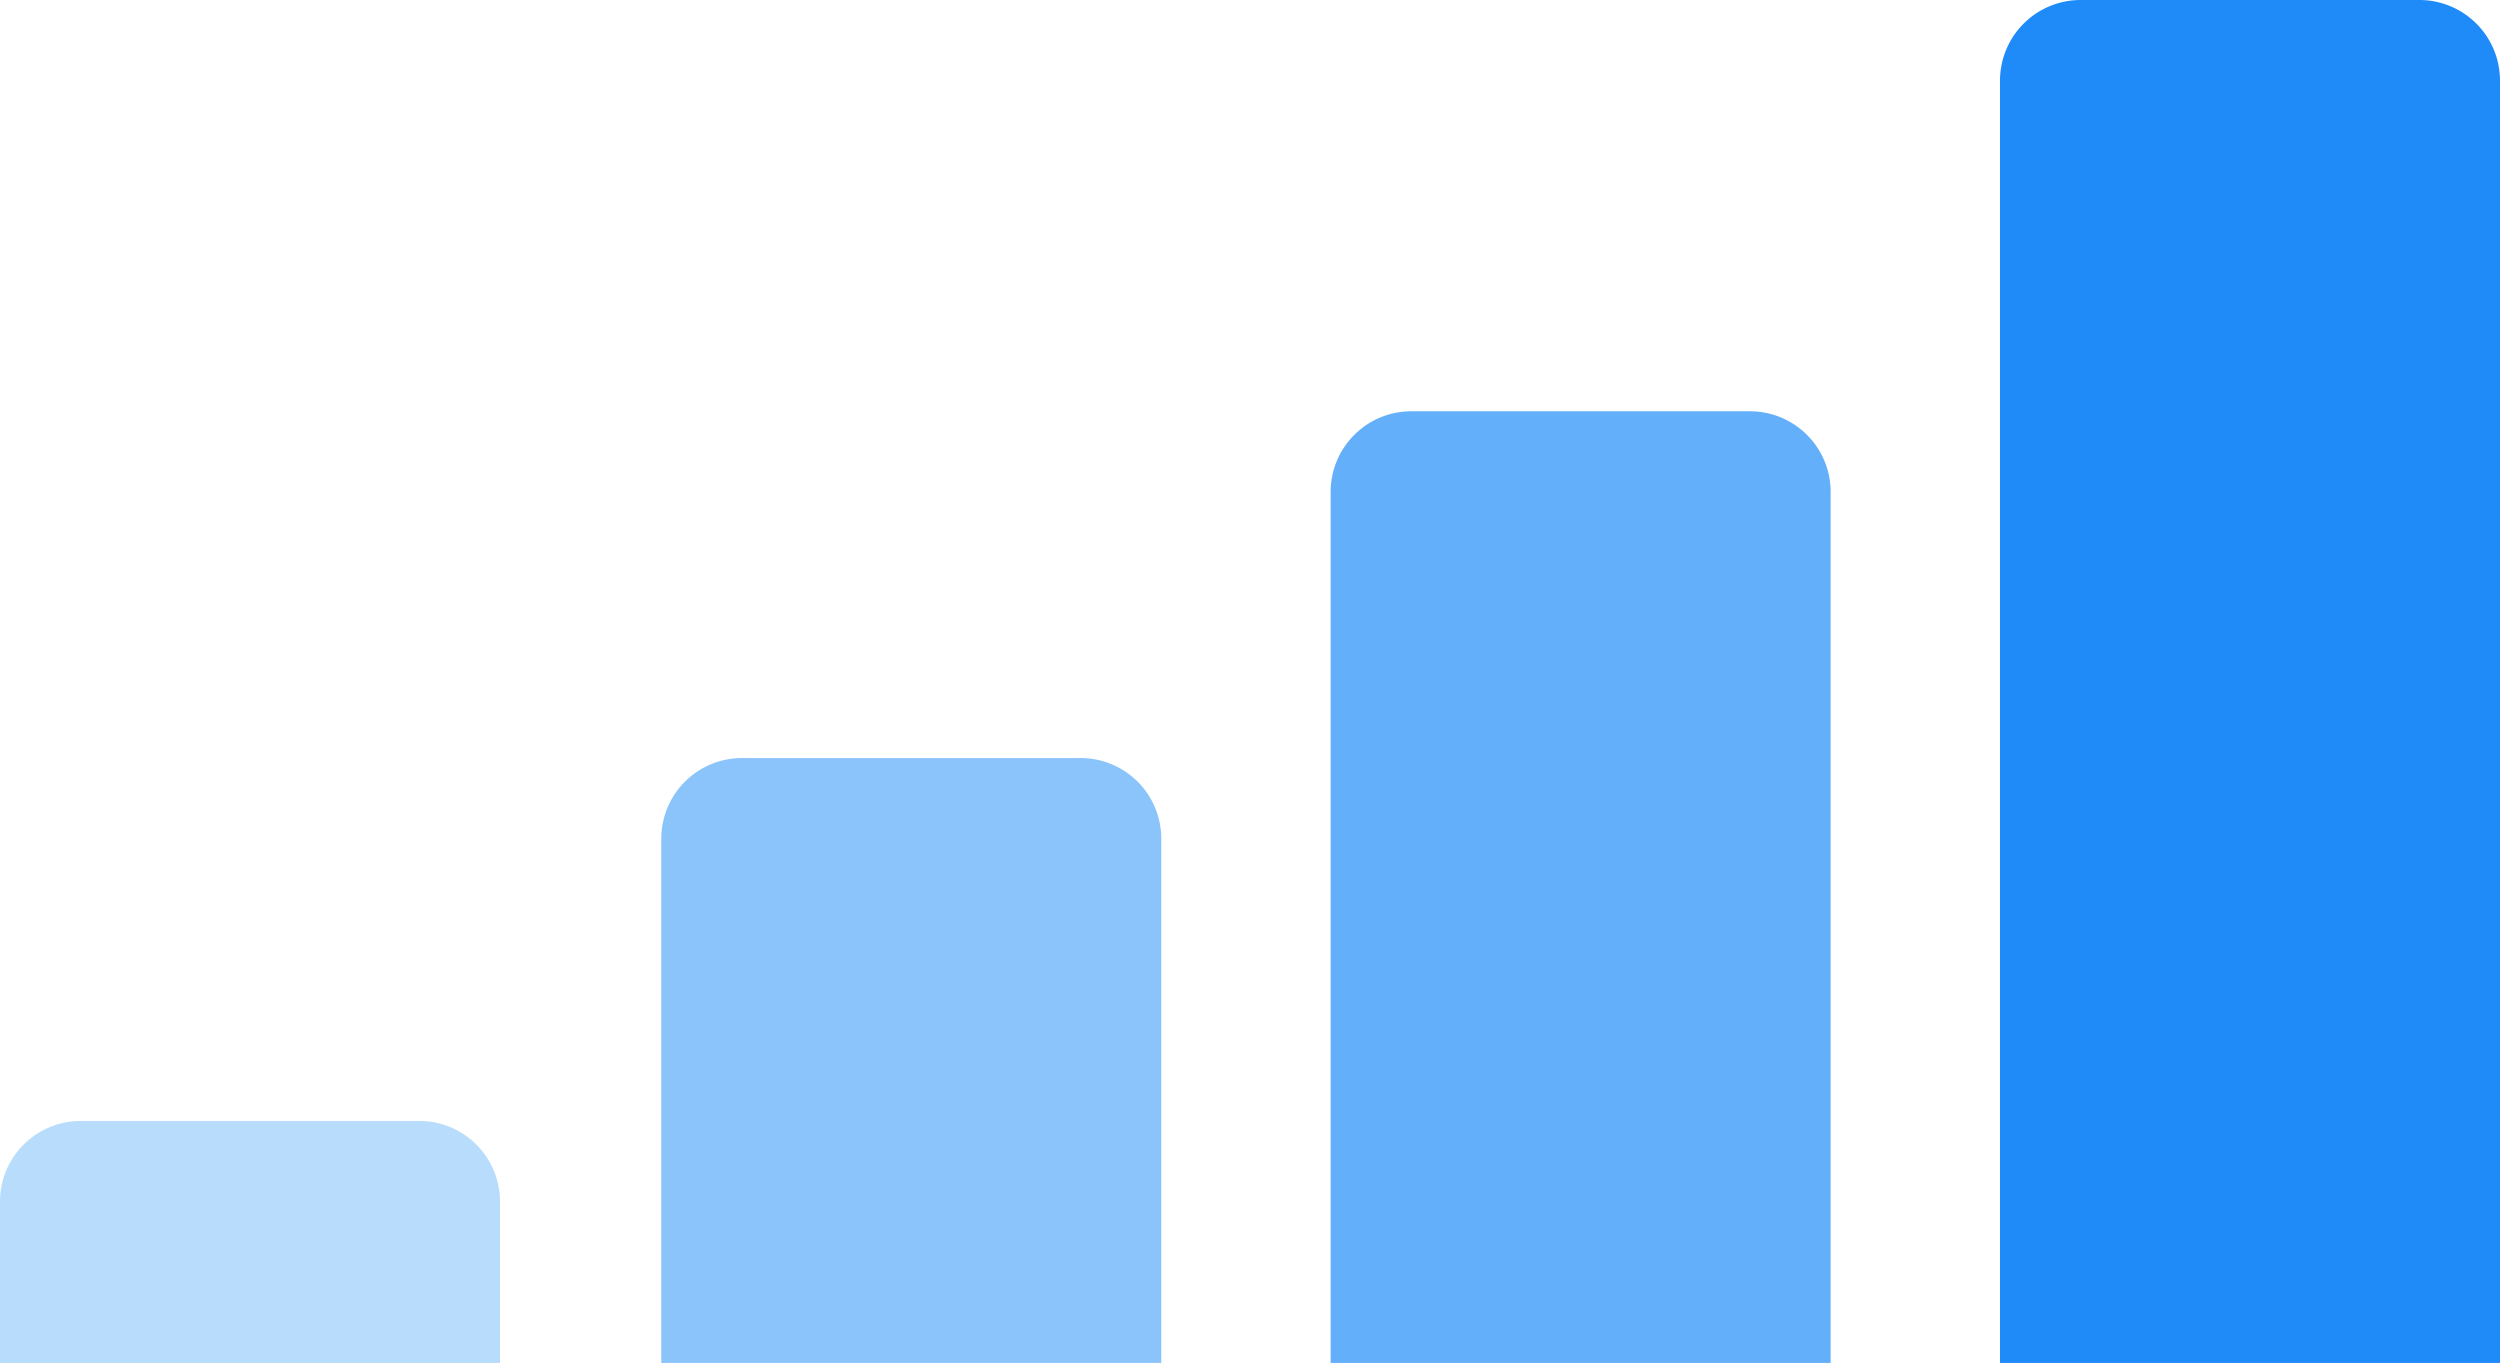
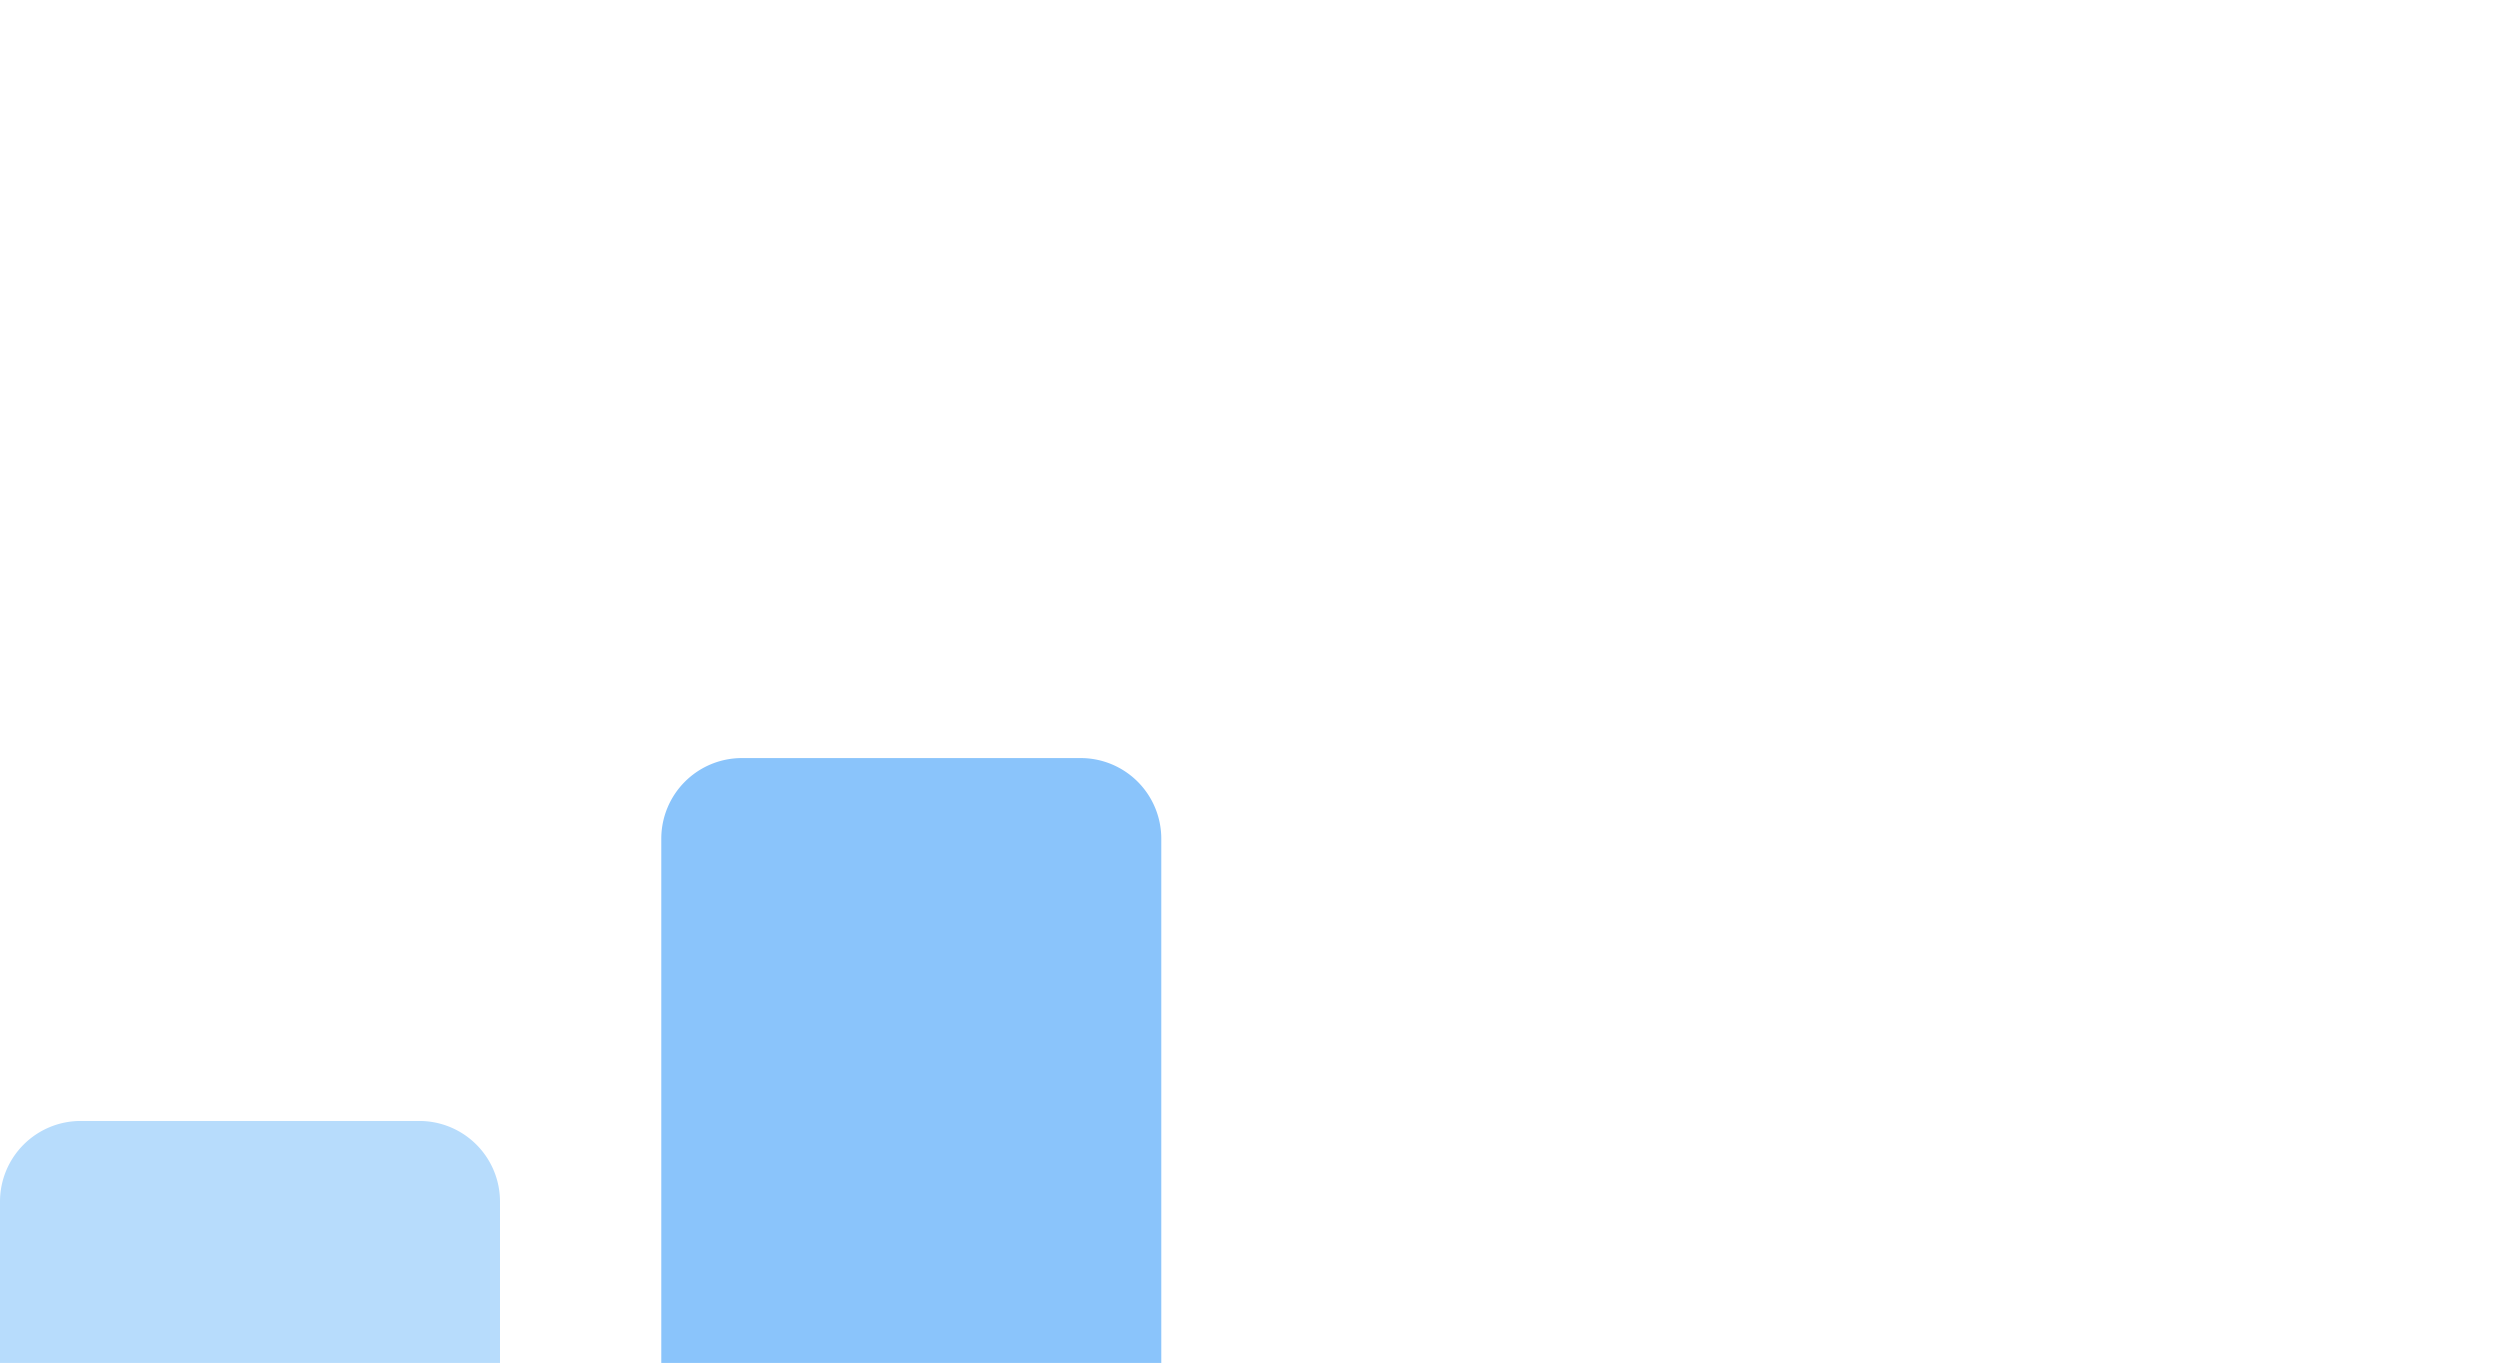
<svg xmlns="http://www.w3.org/2000/svg" width="310" height="169" viewBox="0 0 310 169">
  <g transform="translate(-827 -1492)">
-     <path d="M10,0H52A10,10,0,0,1,62,10V30a0,0,0,0,1,0,0H0a0,0,0,0,1,0,0V10A10,10,0,0,1,10,0Z" transform="translate(827 1631)" fill="#b7dcfc" />
+     <path d="M10,0H52A10,10,0,0,1,62,10V30a0,0,0,0,1,0,0H0a0,0,0,0,1,0,0V10A10,10,0,0,1,10,0" transform="translate(827 1631)" fill="#b7dcfc" />
    <path d="M10,0H52A10,10,0,0,1,62,10V75a0,0,0,0,1,0,0H0a0,0,0,0,1,0,0V10A10,10,0,0,1,10,0Z" transform="translate(909 1586)" fill="#8ac4fb" />
-     <path d="M10,0H52A10,10,0,0,1,62,10V118a0,0,0,0,1,0,0H0a0,0,0,0,1,0,0V10A10,10,0,0,1,10,0Z" transform="translate(992 1543)" fill="#63affa" />
-     <path d="M10,0H52A10,10,0,0,1,62,10V169a0,0,0,0,1,0,0H0a0,0,0,0,1,0,0V10A10,10,0,0,1,10,0Z" transform="translate(1075 1492)" fill="#1e8bf9" />
  </g>
</svg>